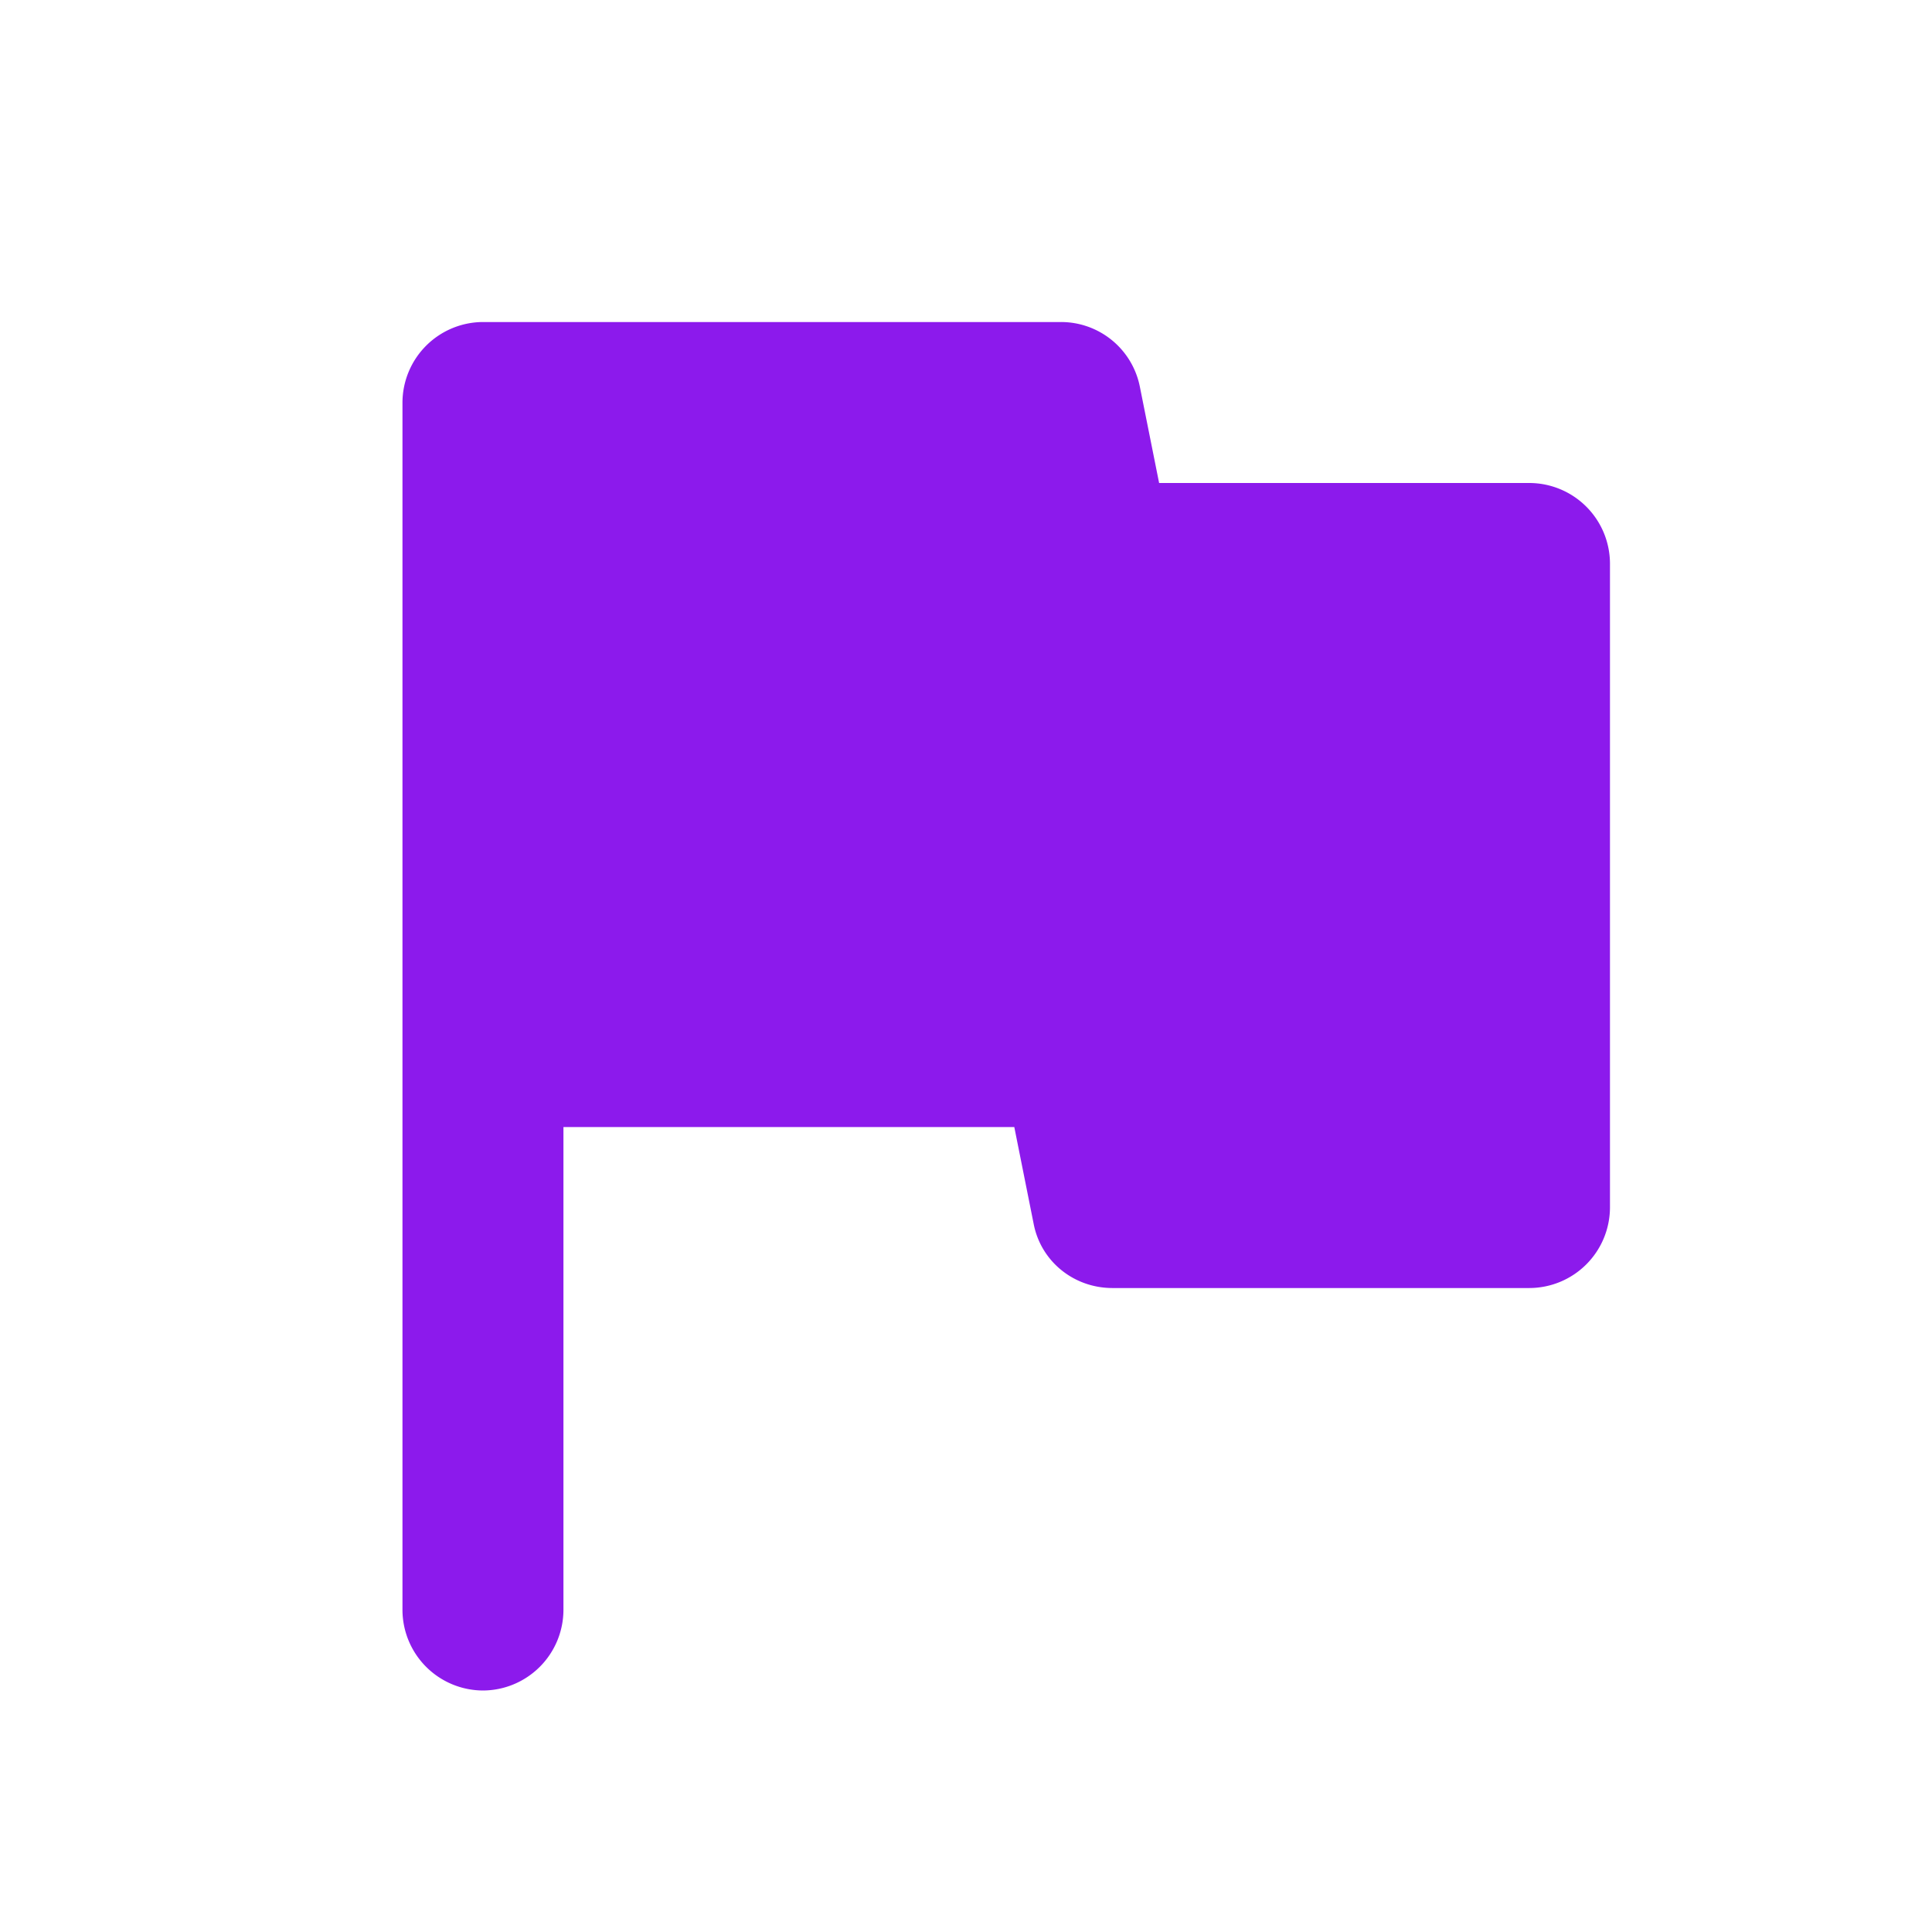
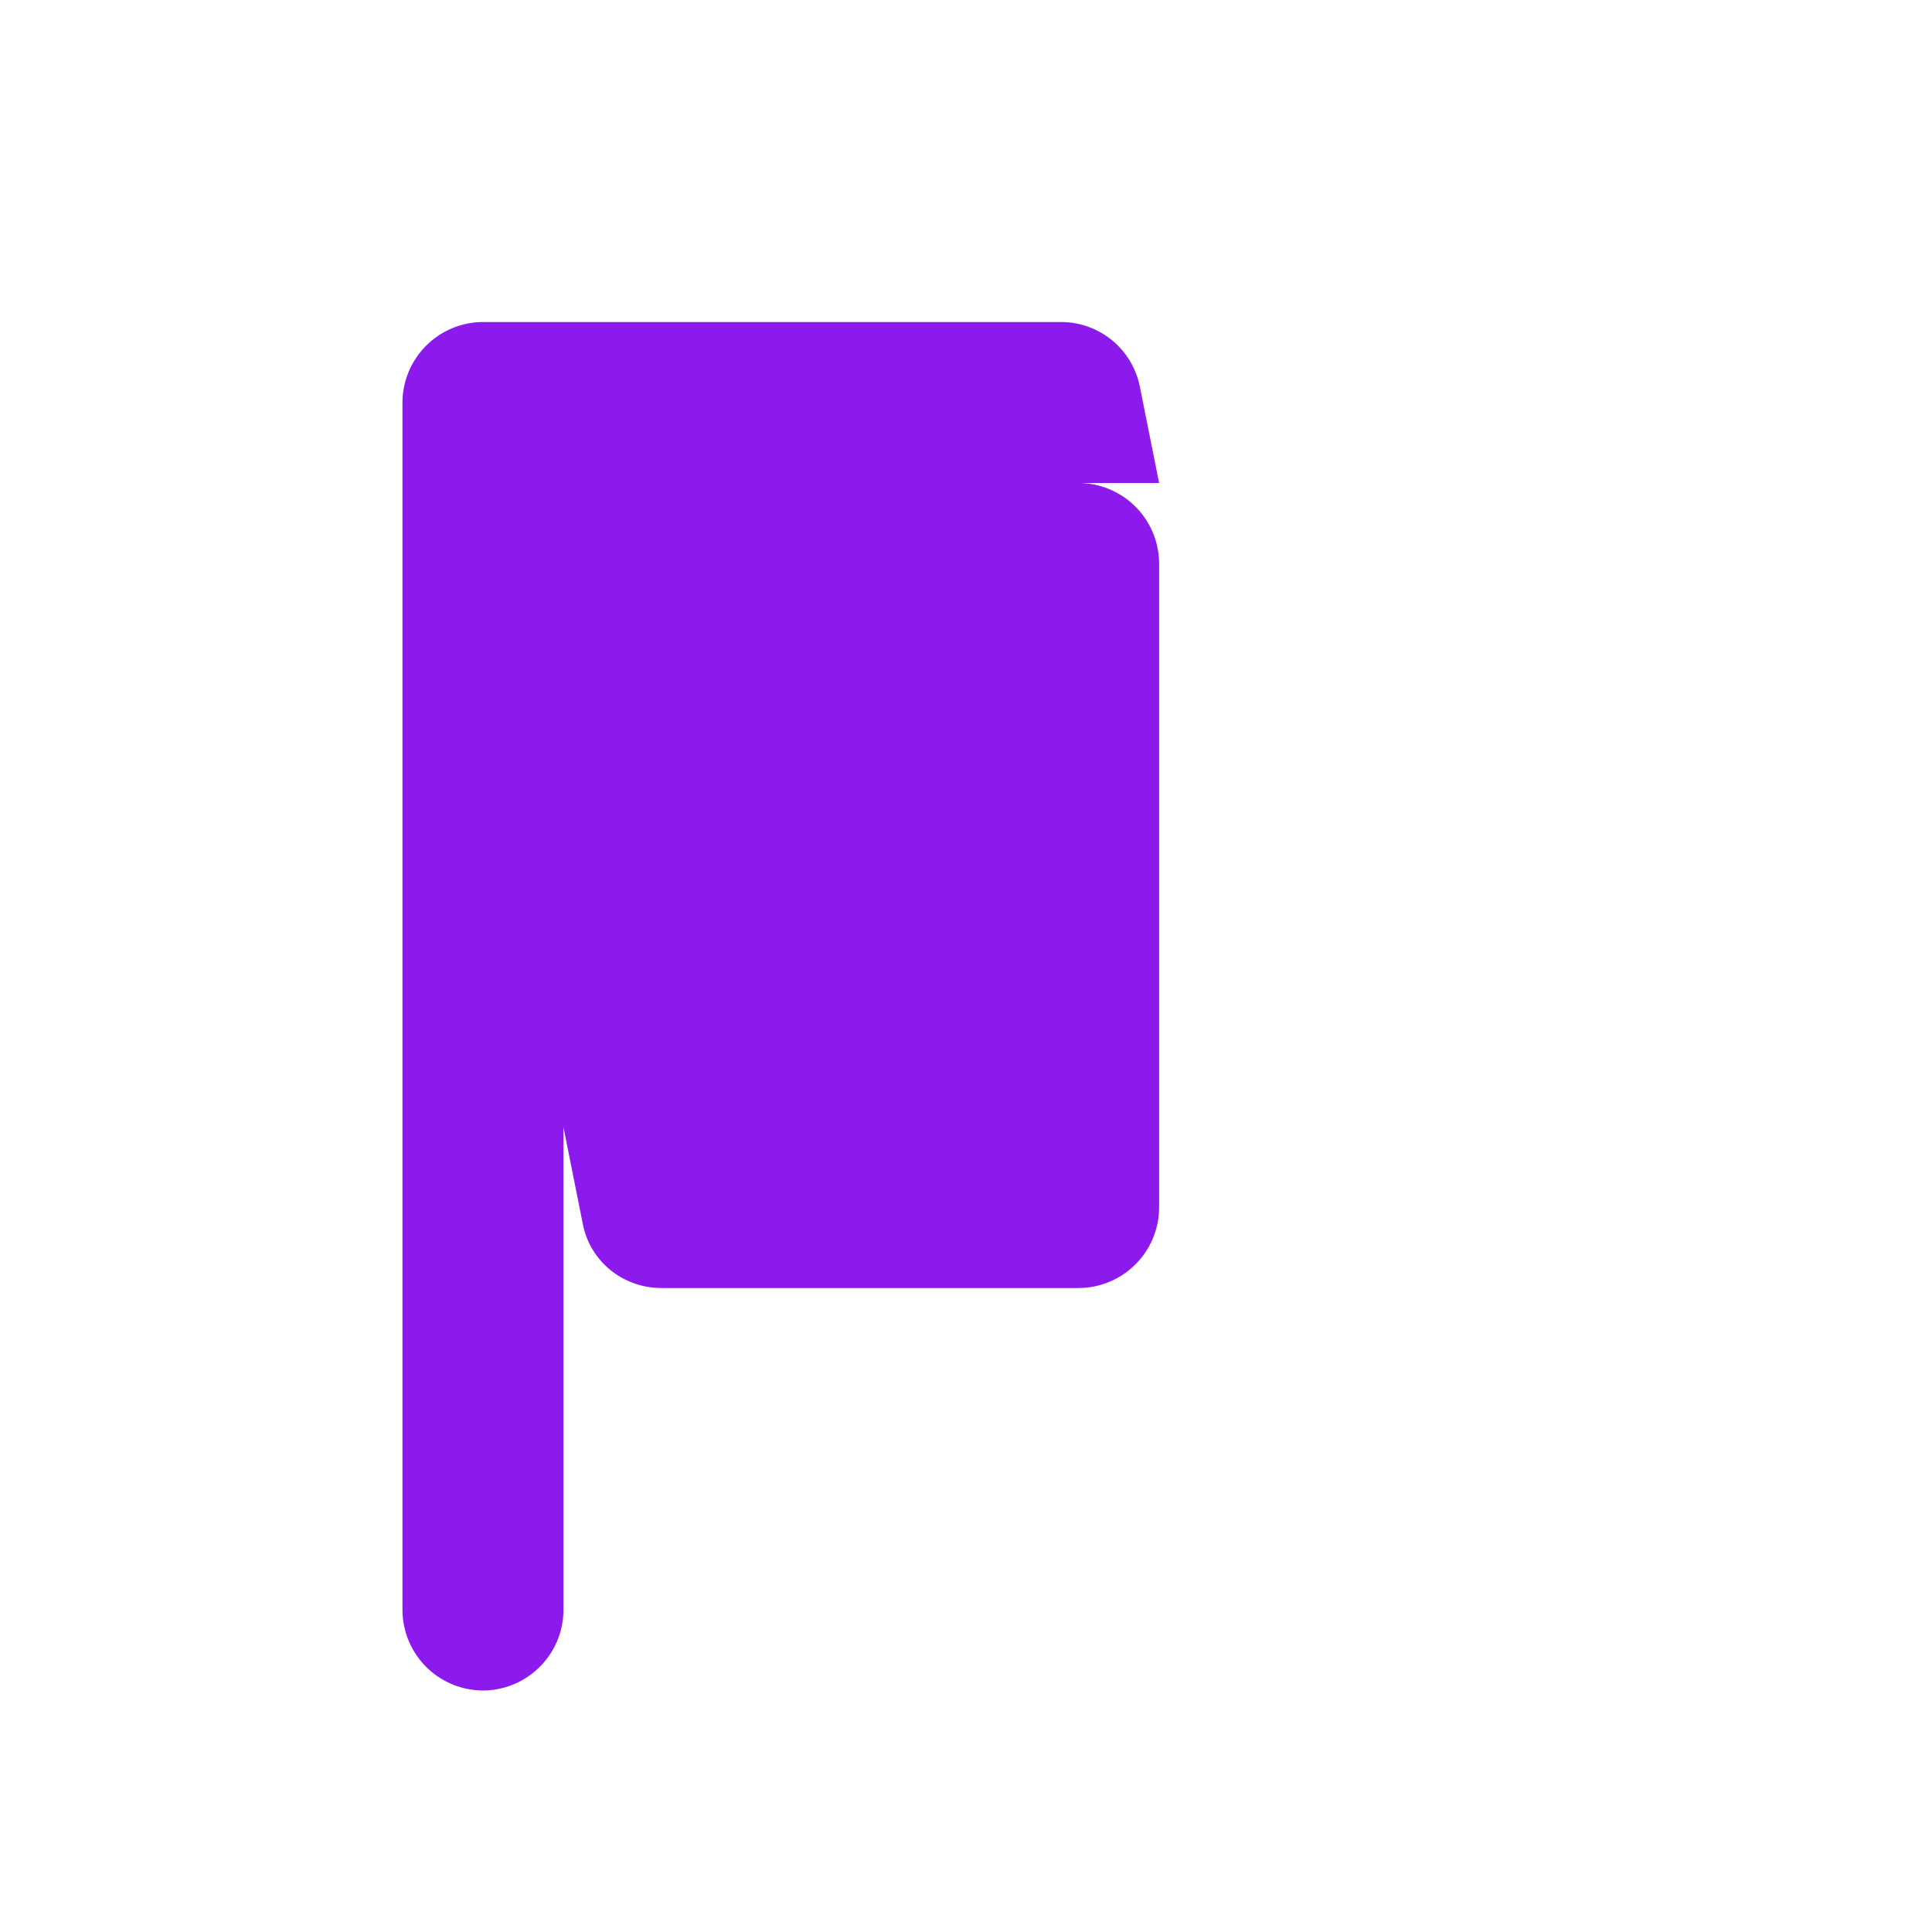
<svg xmlns="http://www.w3.org/2000/svg" width="22" height="22" viewBox="0 0 22 22" fill="none">
-   <path d="m13.199 5.5-.22-1.1a.915.915 0 0 0-.899-.733H5.5a.92.92 0 0 0-.917.917v13.75a.92.92 0 0 0 .917.916.92.92 0 0 0 .916-.916v-5.5h5.134l.22 1.1c.082.43.458.733.898.733h4.748a.92.92 0 0 0 .917-.917V6.417a.92.92 0 0 0-.917-.917H13.2z" fill="#8C1AEC" />
+   <path d="m13.199 5.5-.22-1.1a.915.915 0 0 0-.899-.733H5.5a.92.92 0 0 0-.917.917v13.75a.92.92 0 0 0 .917.916.92.92 0 0 0 .916-.916v-5.5l.22 1.1c.082.43.458.733.898.733h4.748a.92.92 0 0 0 .917-.917V6.417a.92.92 0 0 0-.917-.917H13.2z" fill="#8C1AEC" />
</svg>